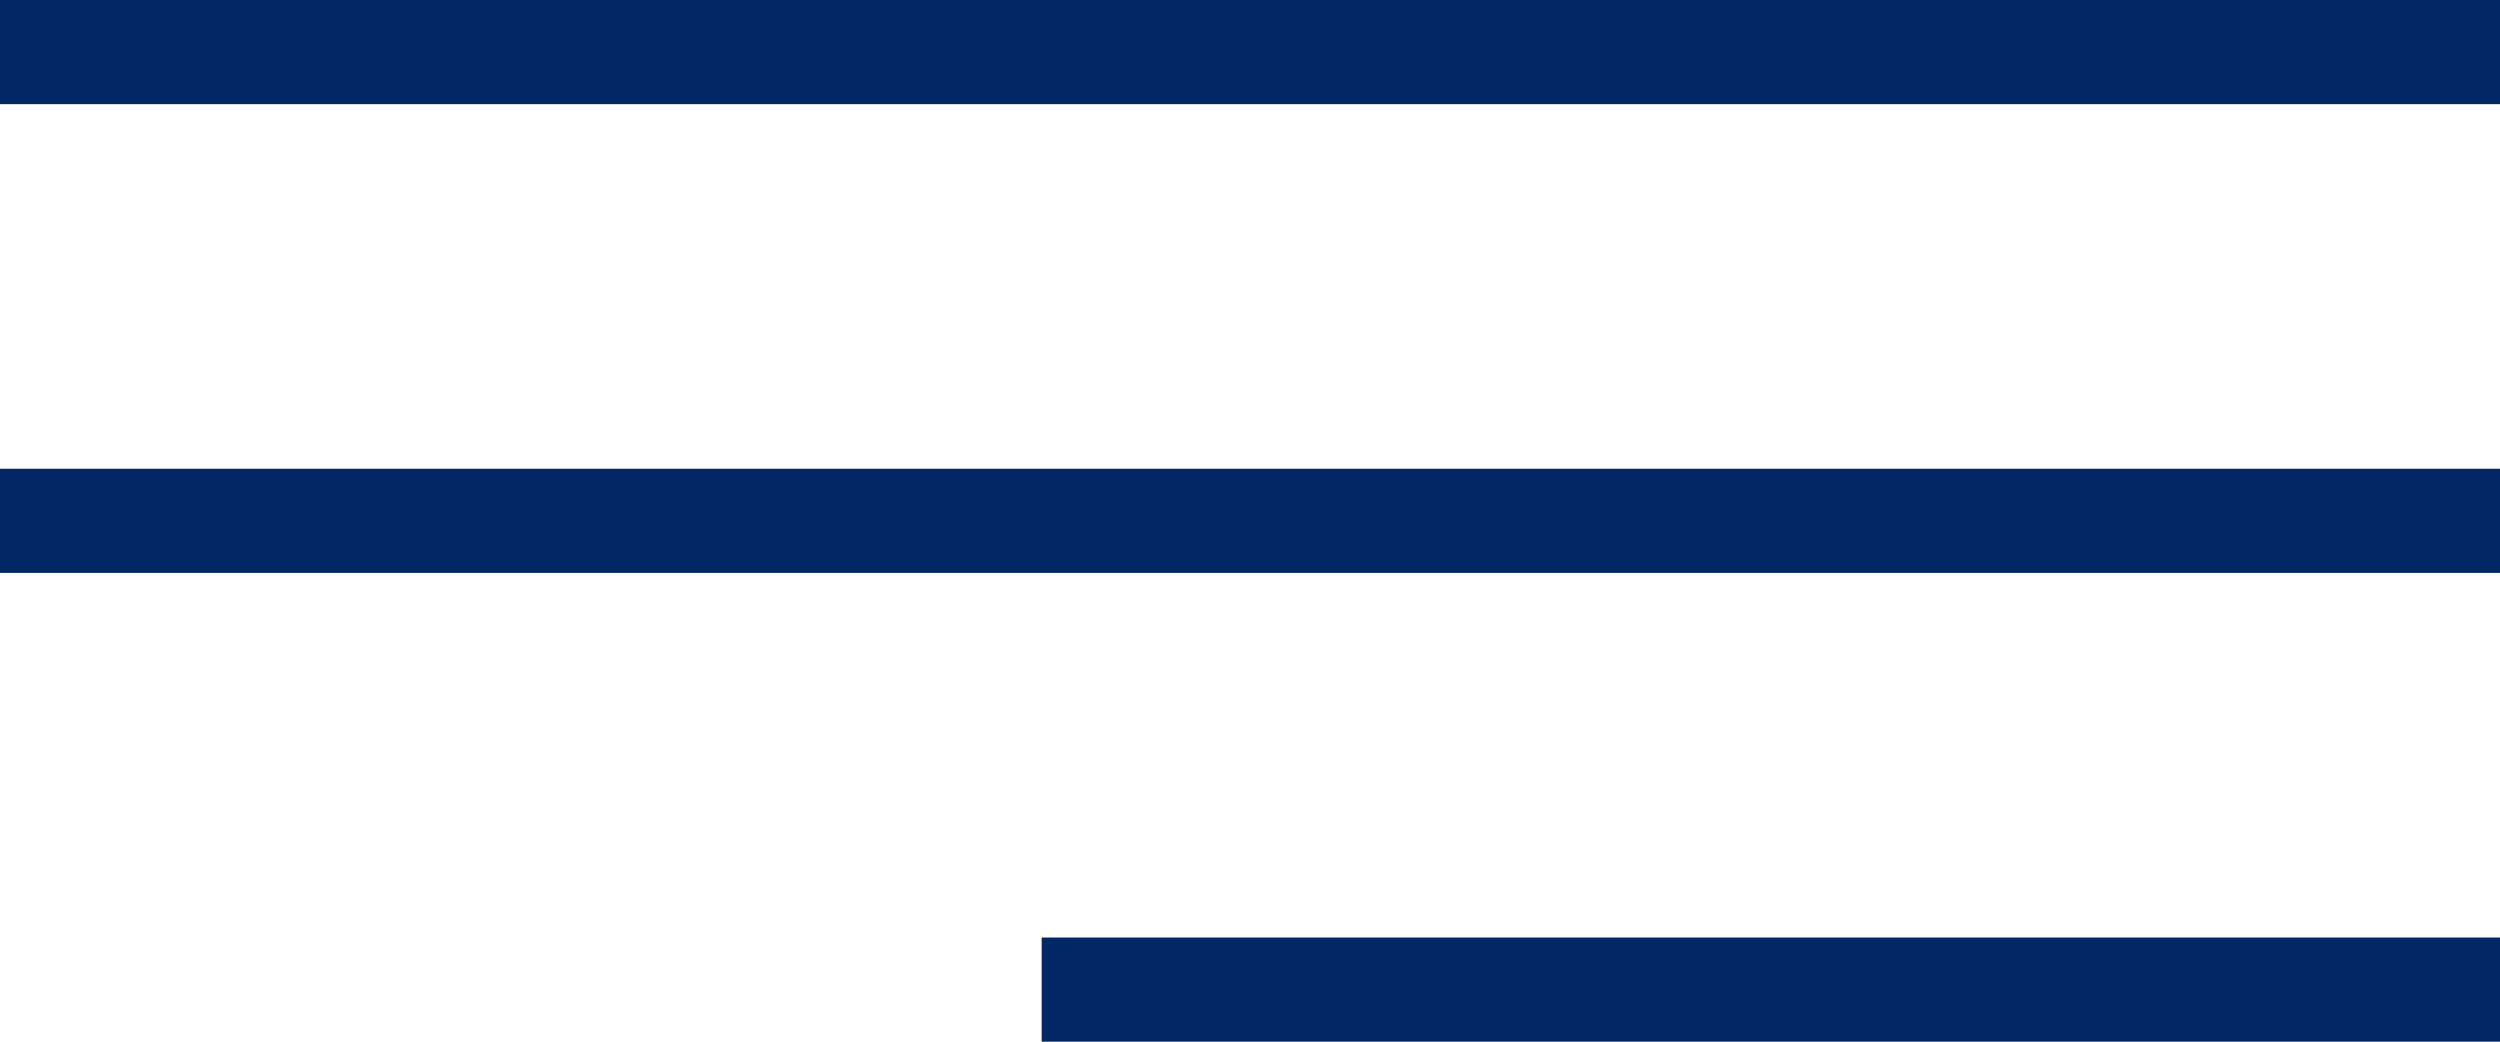
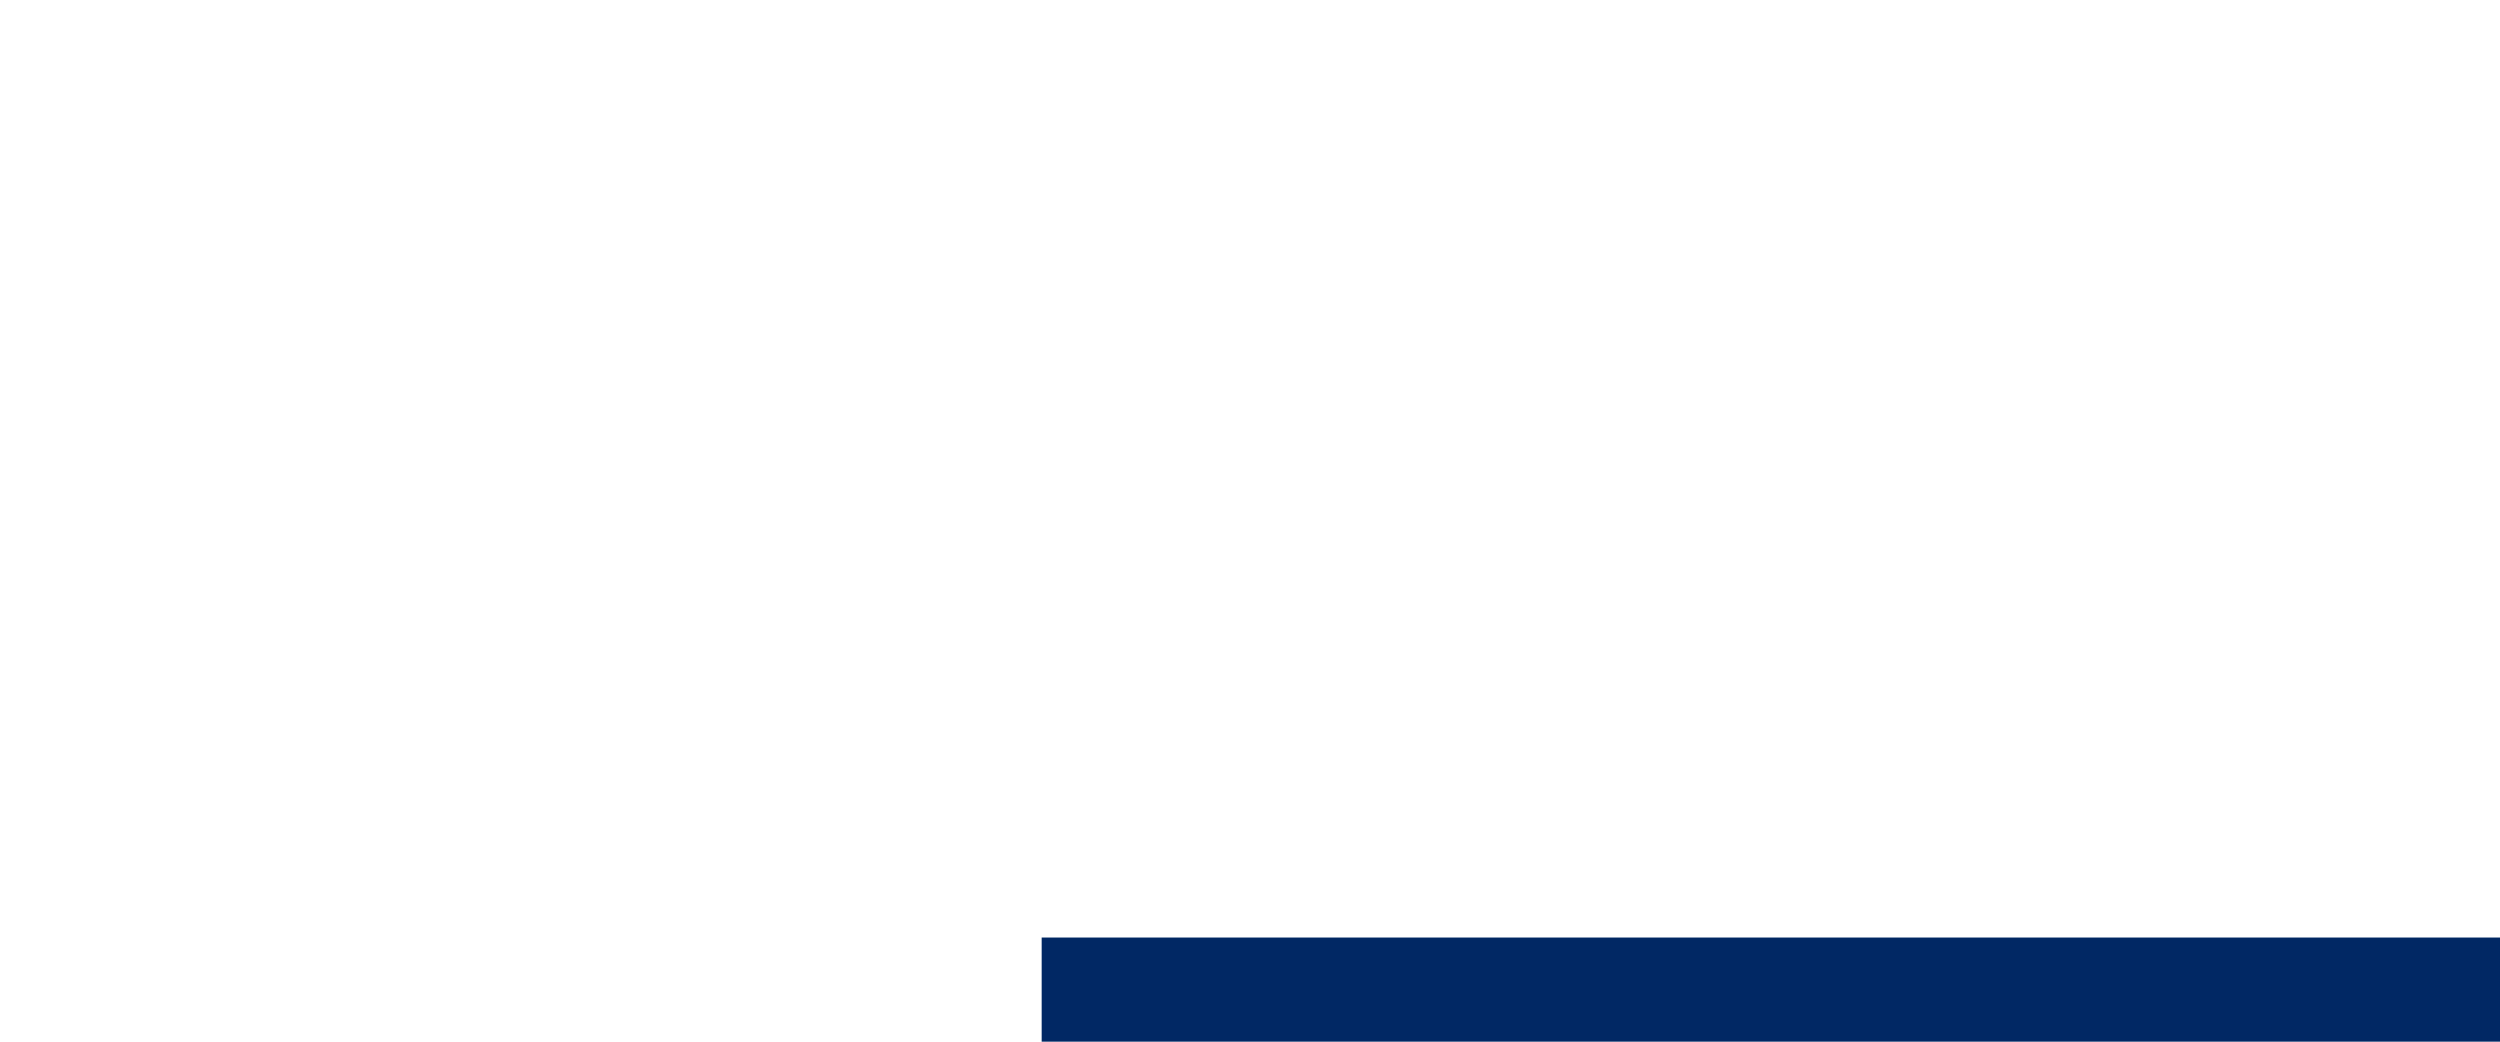
<svg xmlns="http://www.w3.org/2000/svg" width="24" height="10" viewBox="0 0 24 10" fill="none">
-   <line x1="24" y1="0.5" x2="4.37114e-08" y2="0.5" stroke="#012864" />
  <line x1="24" y1="9.5" x2="10" y2="9.5" stroke="#012864" />
-   <line x1="24" y1="5" x2="-2.9141e-08" y2="5" stroke="#012864" />
</svg>